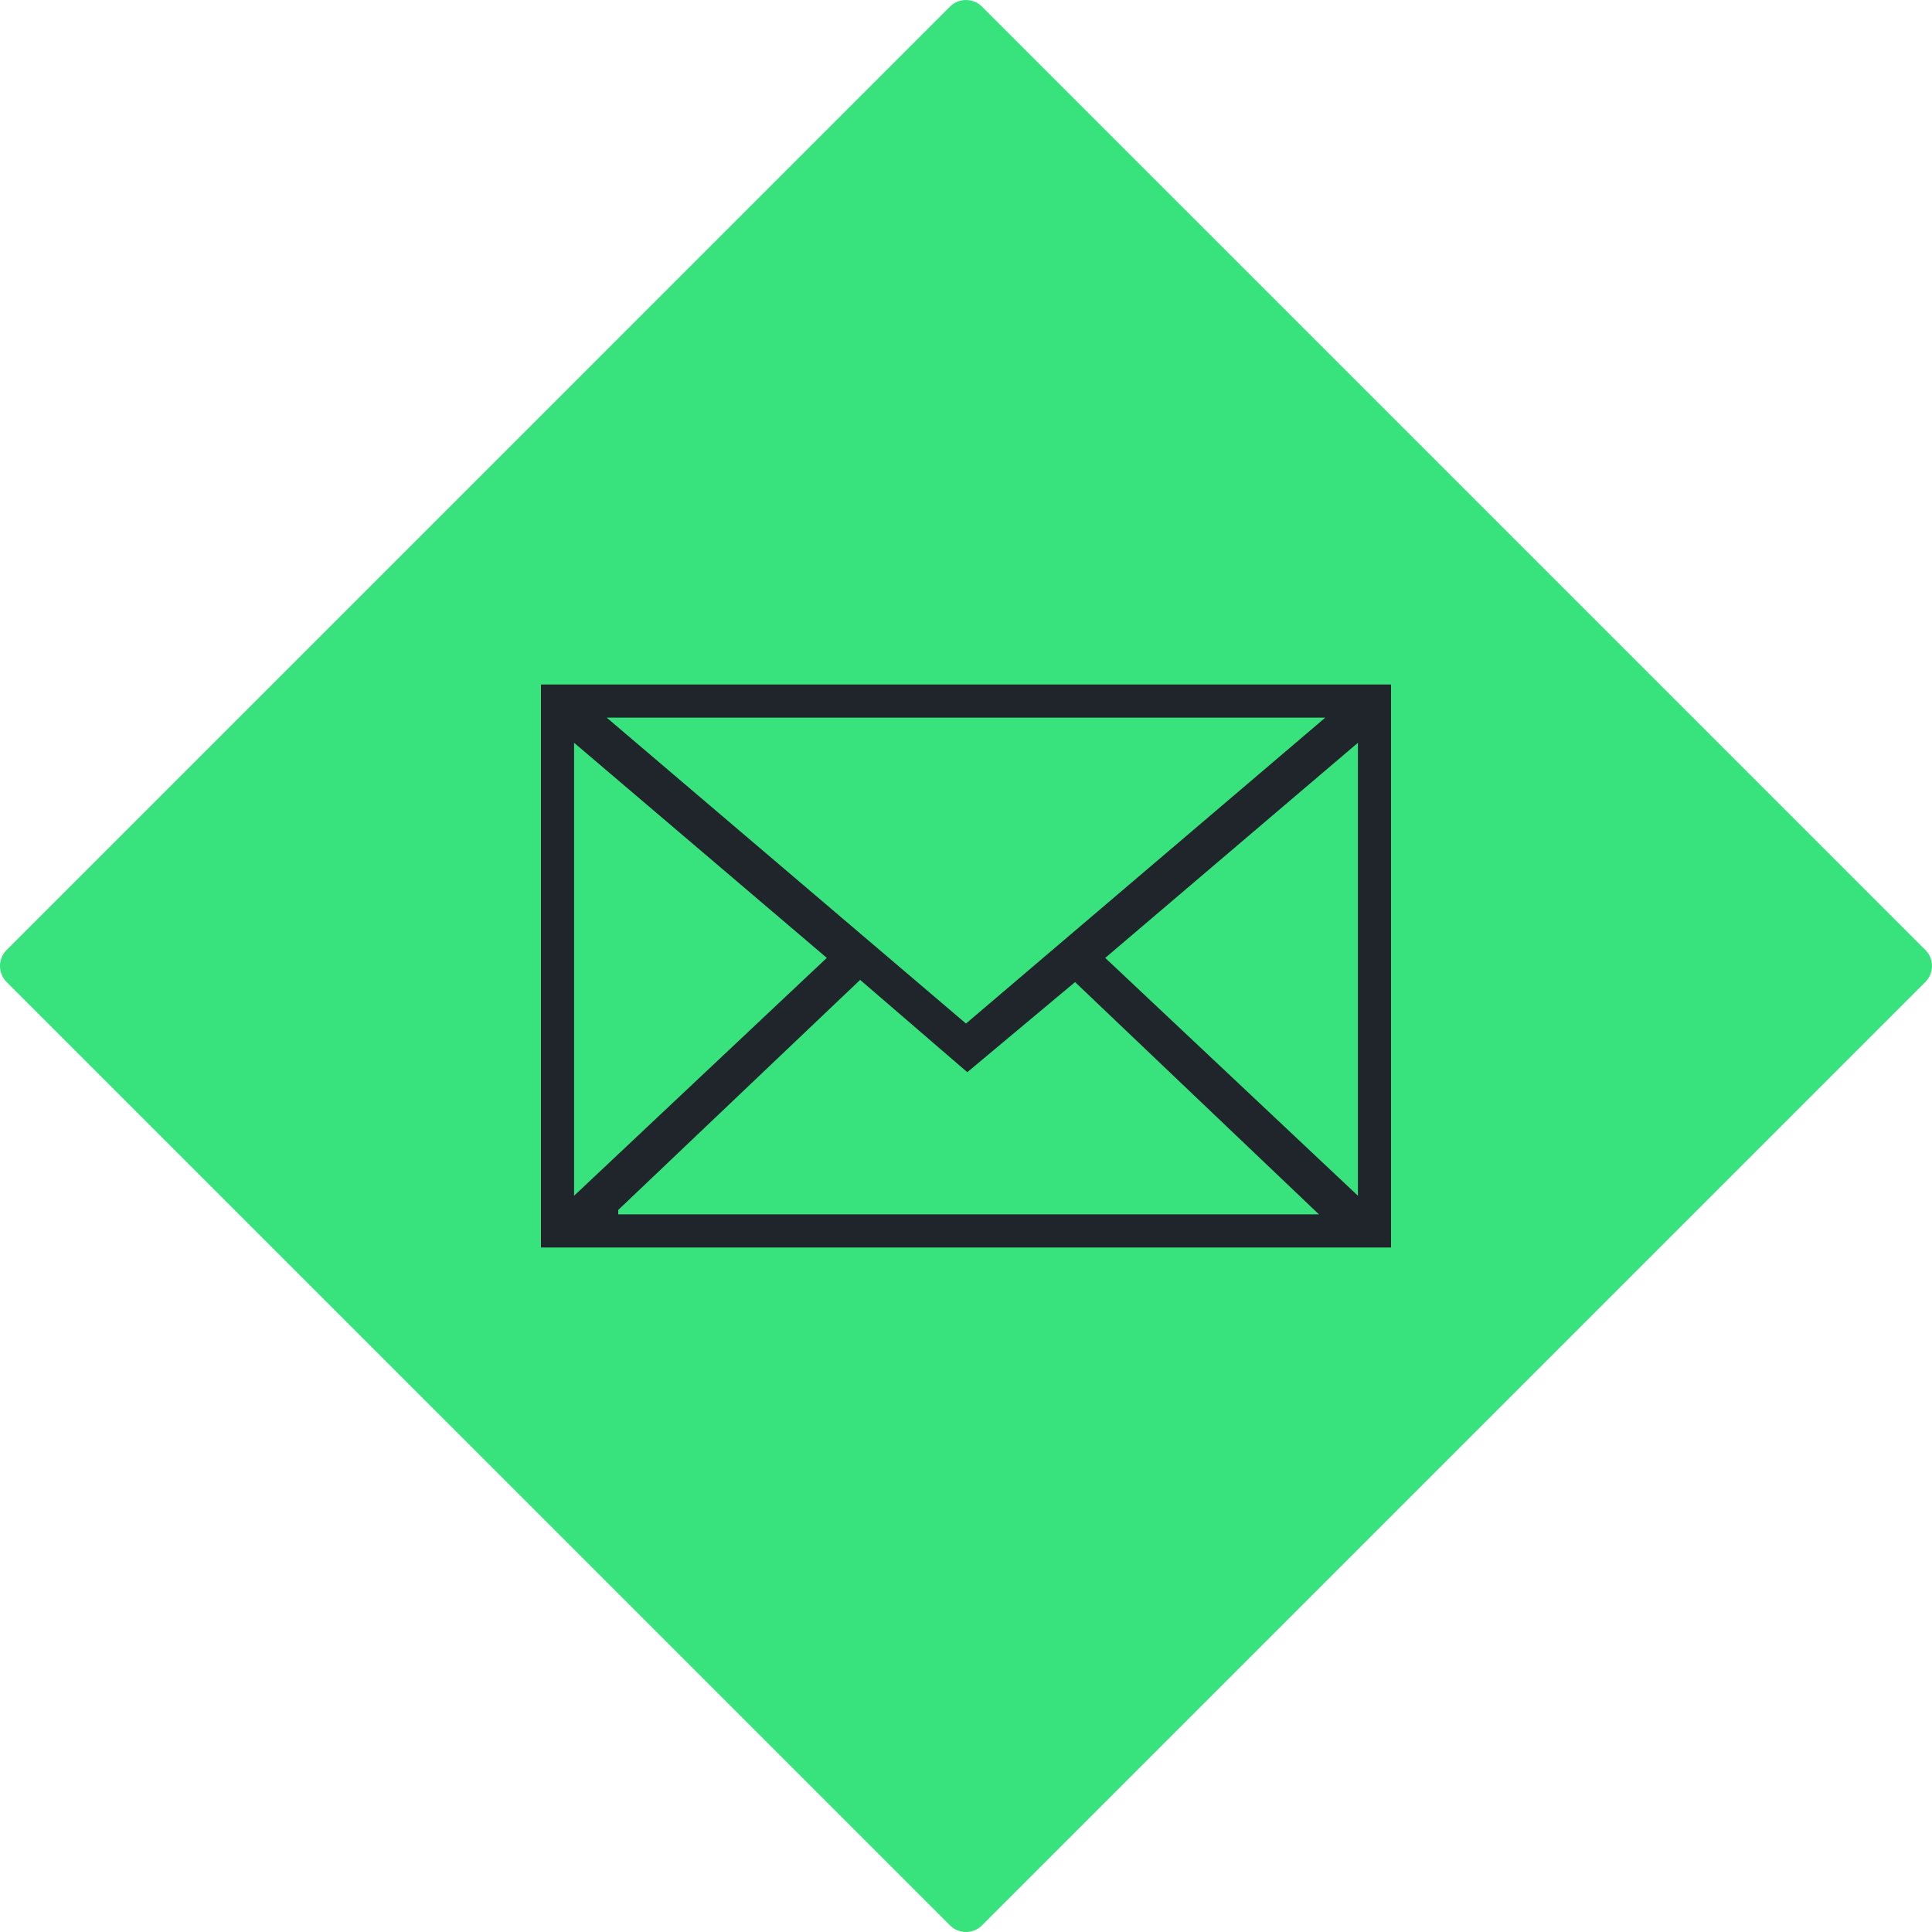
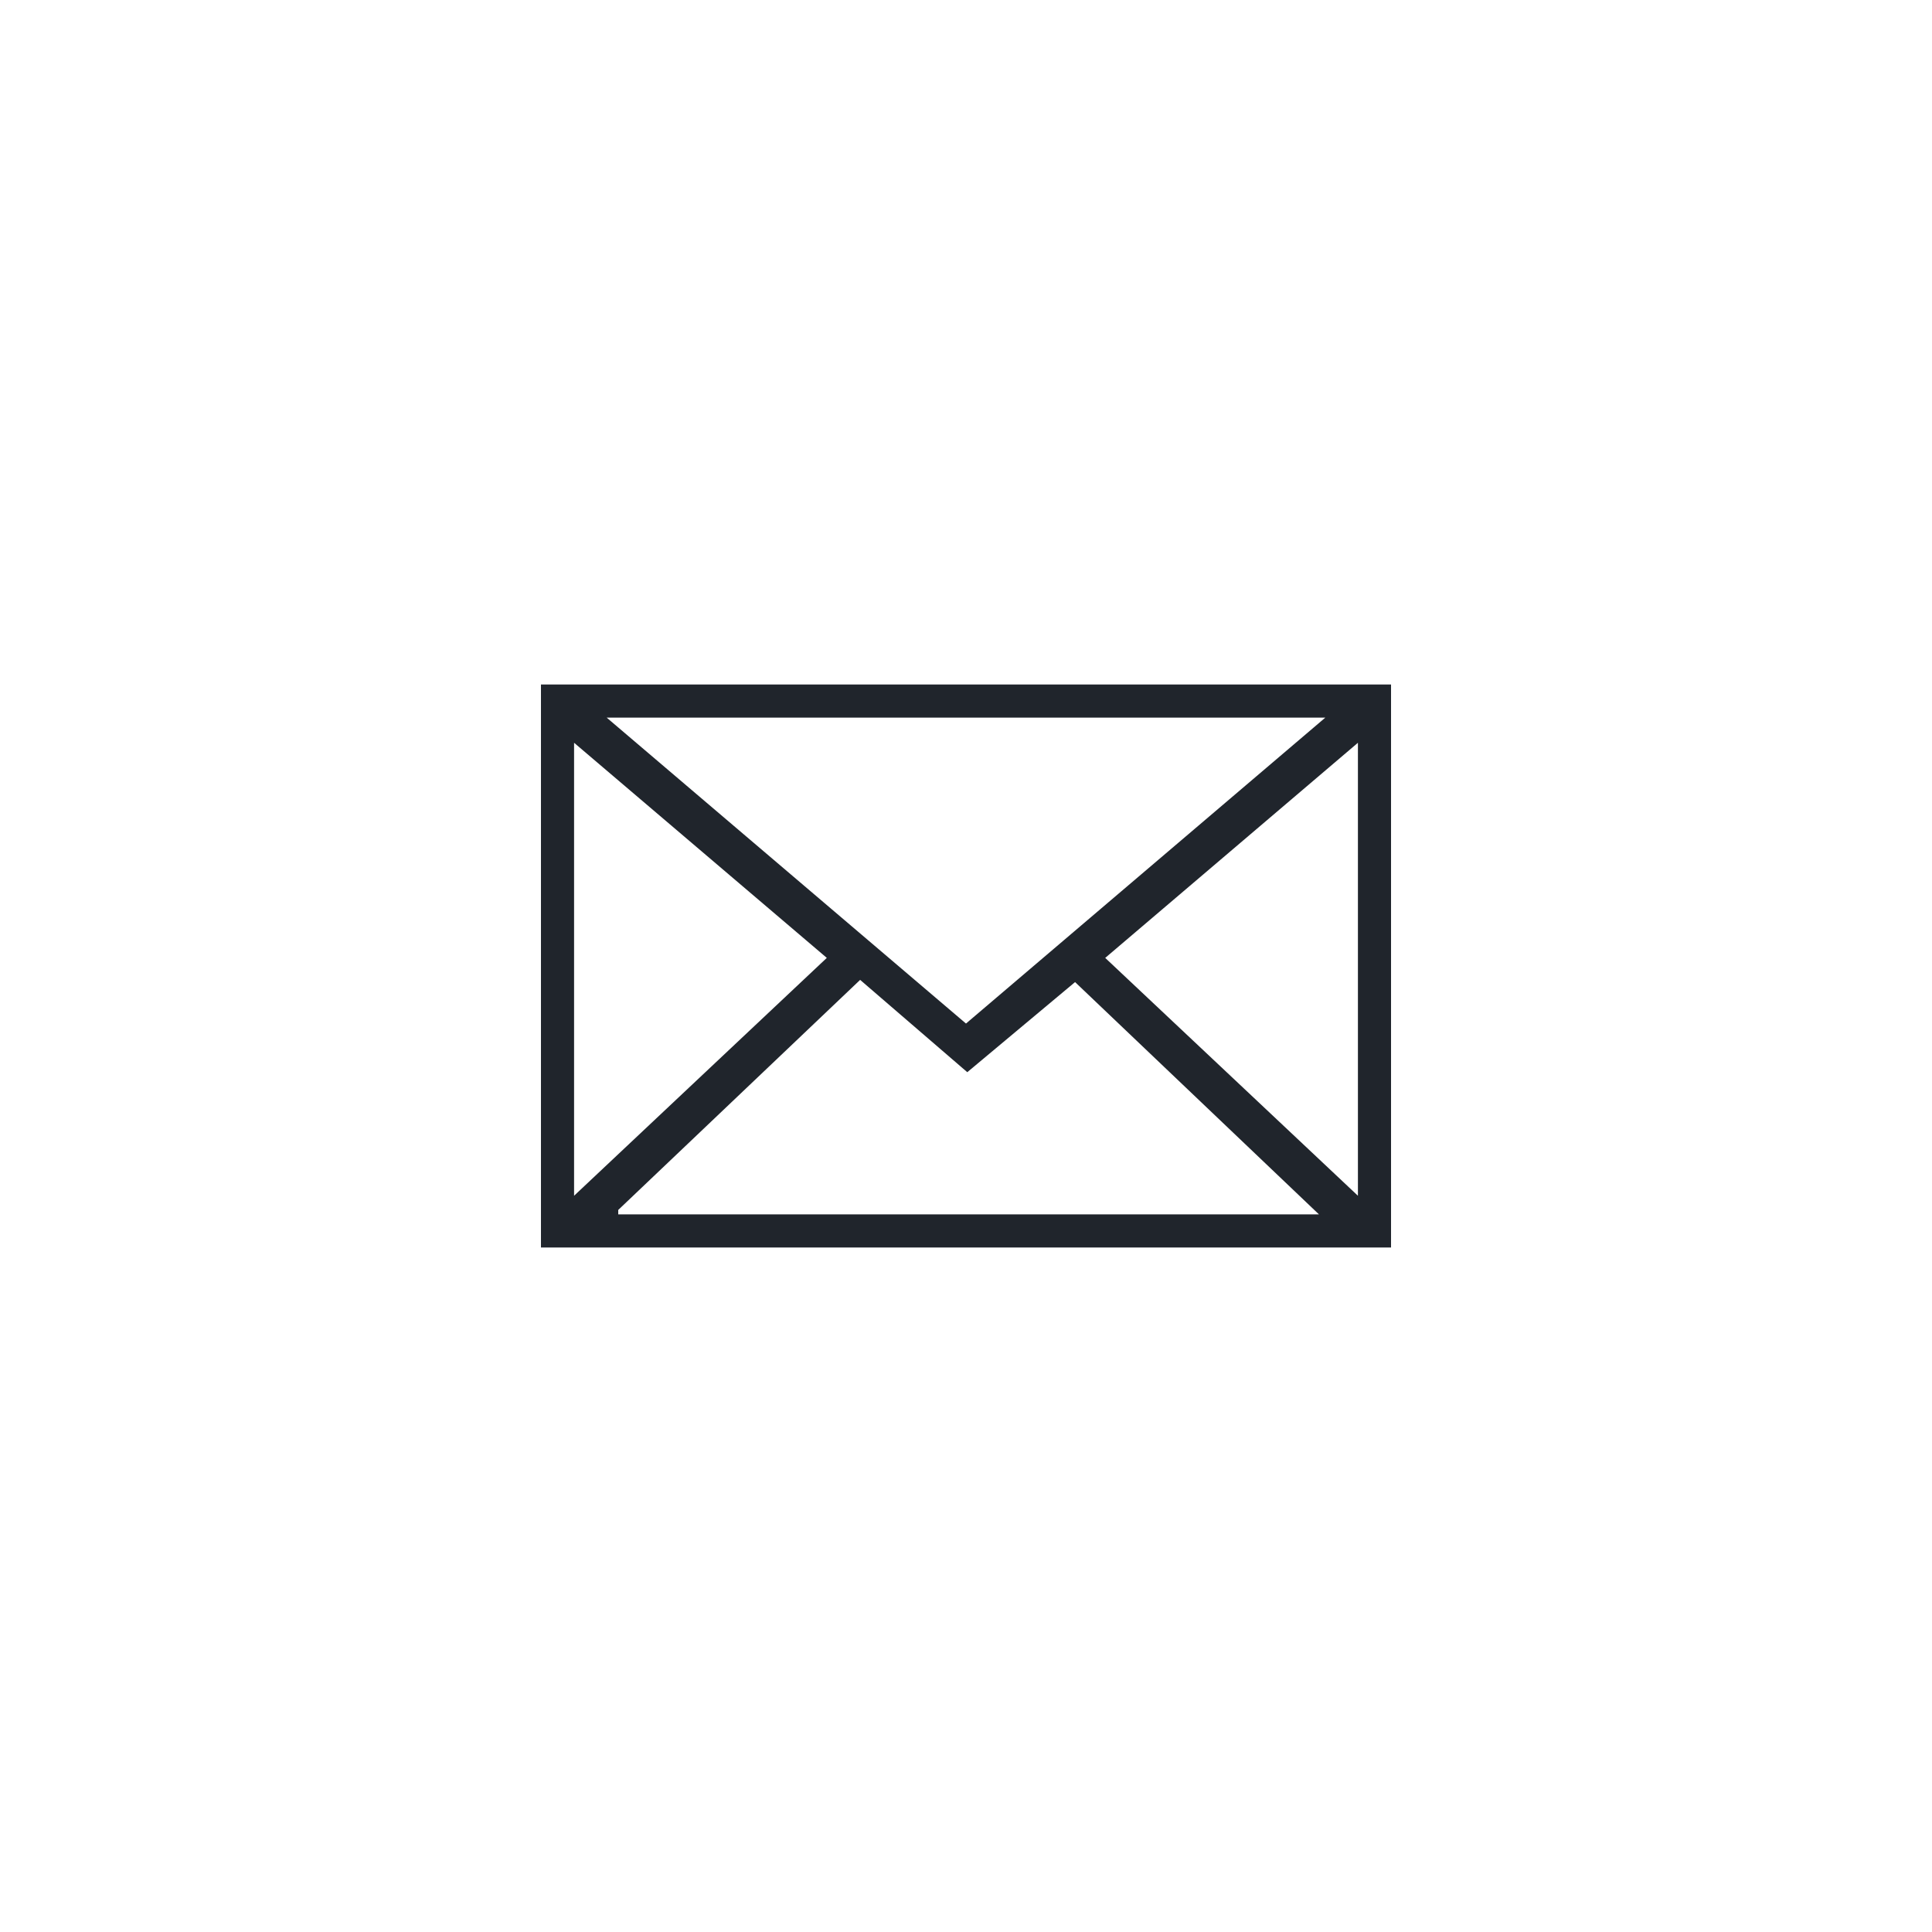
<svg xmlns="http://www.w3.org/2000/svg" version="1.1" id="Calque_1" x="0px" y="0px" width="175px" height="175px" viewBox="0 0 175 175" enable-background="new 0 0 175 175" xml:space="preserve">
  <g id="Calque_3">
    <g>
      <g>
-         <path fill="#38E27C" d="M87.499,0c-0.525,0-1.049,0.2-1.448,0.6L0.599,86.052c-0.801,0.801-0.801,2.097,0,2.897L86.051,174.4     c0.4,0.396,0.925,0.601,1.448,0.601c0.524,0,1.051-0.2,1.448-0.601L174.4,88.947c0.799-0.799,0.799-2.097,0-2.896L88.947,0.6     C88.549,0.202,88.021,0,87.499,0L87.499,0z" />
-       </g>
+         </g>
    </g>
  </g>
  <g id="Calque_2" display="none">
    <g display="inline">
      <g>
        <path fill="#1B1B1B" d="M87.5,2.237L172.764,87.5L87.5,172.762L2.237,87.5L87.5,2.237 M87.5,0c-0.524,0-1.048,0.2-1.448,0.6     L0.6,86.052c-0.8,0.8-0.8,2.097,0,2.896L86.052,174.4c0.4,0.396,0.924,0.601,1.448,0.601c0.523,0,1.049-0.2,1.447-0.601     L174.4,88.947c0.8-0.799,0.8-2.096,0-2.896L88.947,0.6C88.549,0.201,88.023,0,87.5,0L87.5,0z" />
      </g>
    </g>
    <g display="inline">
      <path fill="#FFFFFF" d="M17.98,86.341L86.341,17.98c0.641-0.641,1.679-0.641,2.319,0l68.359,68.361    c0.642,0.64,0.642,1.677,0,2.317L88.66,157.018c-0.641,0.646-1.678,0.646-2.319,0L17.98,88.658    C17.341,88.018,17.341,86.981,17.98,86.341z" />
    </g>
    <g display="inline">
      <g>
-         <path fill="#1B1B1B" d="M87.674,103.529l3.979-9.355l4.873,1.584V72.537L79.53,89.391l5.958,2.576l-3.353,8.328L87.674,103.529z" />
-       </g>
+         </g>
      <g>
        <path fill="none" stroke="#1B1B1B" stroke-width="2.182" stroke-miterlimit="10" d="M63.528,118.033h44.917     c2.236,0,4.082-1.844,4.082-4.038V58.033h-34l-15,17L63.528,118.033L63.528,118.033z" />
      </g>
      <g>
        <path fill="#1B1B1B" d="M77.979,56.966L62.473,74.625h16L77.979,56.966z" />
      </g>
    </g>
  </g>
  <g id="Calque_4" display="none">
    <g display="inline">
      <g>
        <path fill="#1B1B1B" d="M87.5,2.237L172.764,87.5L87.5,172.762L2.237,87.5L87.5,2.237 M87.5,0c-0.524,0-1.048,0.2-1.448,0.6     L0.6,86.052c-0.8,0.8-0.8,2.097,0,2.896L86.052,174.4c0.4,0.396,0.924,0.601,1.448,0.601c0.523,0,1.049-0.2,1.447-0.601     L174.4,88.947c0.8-0.799,0.8-2.096,0-2.896L88.947,0.6C88.549,0.201,88.023,0,87.5,0L87.5,0z" />
      </g>
    </g>
    <g display="inline">
      <path fill="#FFFFFF" d="M17.98,86.341L86.341,17.98c0.641-0.641,1.679-0.641,2.319,0l68.359,68.361    c0.642,0.64,0.642,1.677,0,2.317L88.66,157.018c-0.641,0.646-1.678,0.646-2.319,0L17.98,88.658    C17.341,88.018,17.341,86.981,17.98,86.341z" />
    </g>
  </g>
  <g id="Calque_5">
</g>
  <path fill="#20252C" d="M49,62v51h77V62H49z M120.049,65l-32.55,27.713L54.95,65H120.049z M52,67.28l22.892,19.485L52,108.311V67.28  L52,67.28z M56,109.596l21.911-20.839l9.705,8.362l9.763-8.162L119.473,110H56V109.596z M123,108.311l-22.89-21.545L123,67.28  V108.311z" />
</svg>